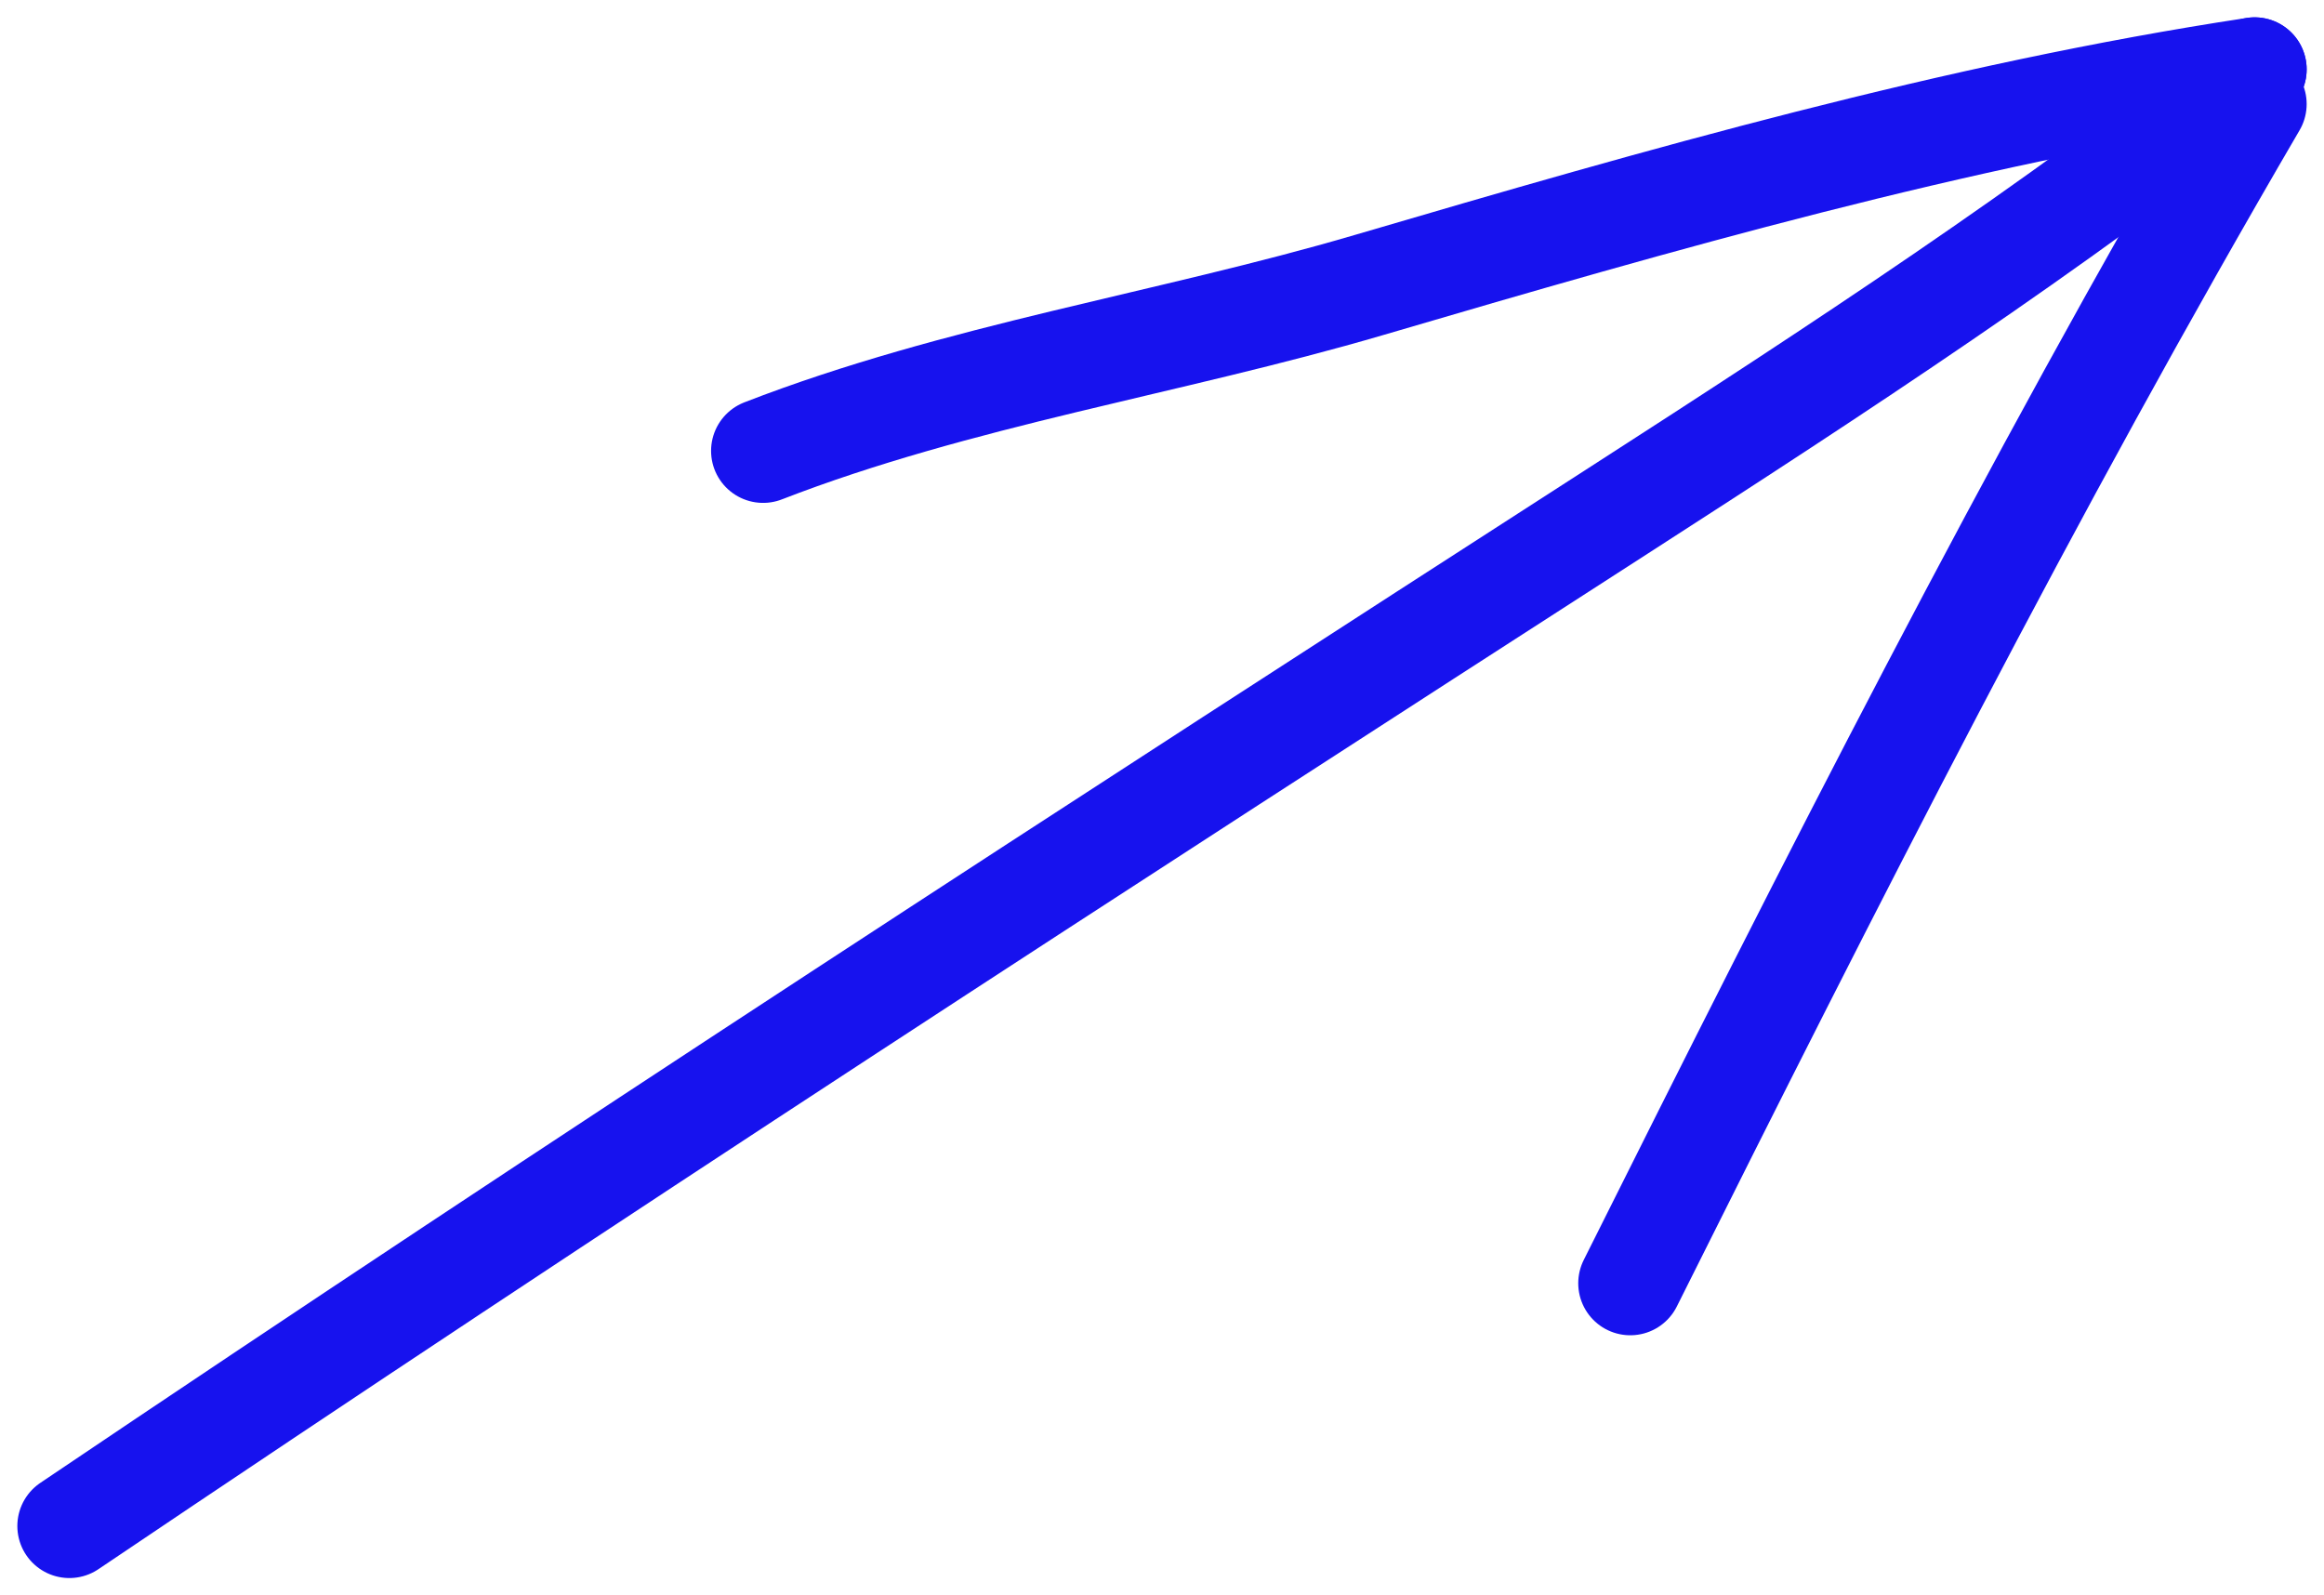
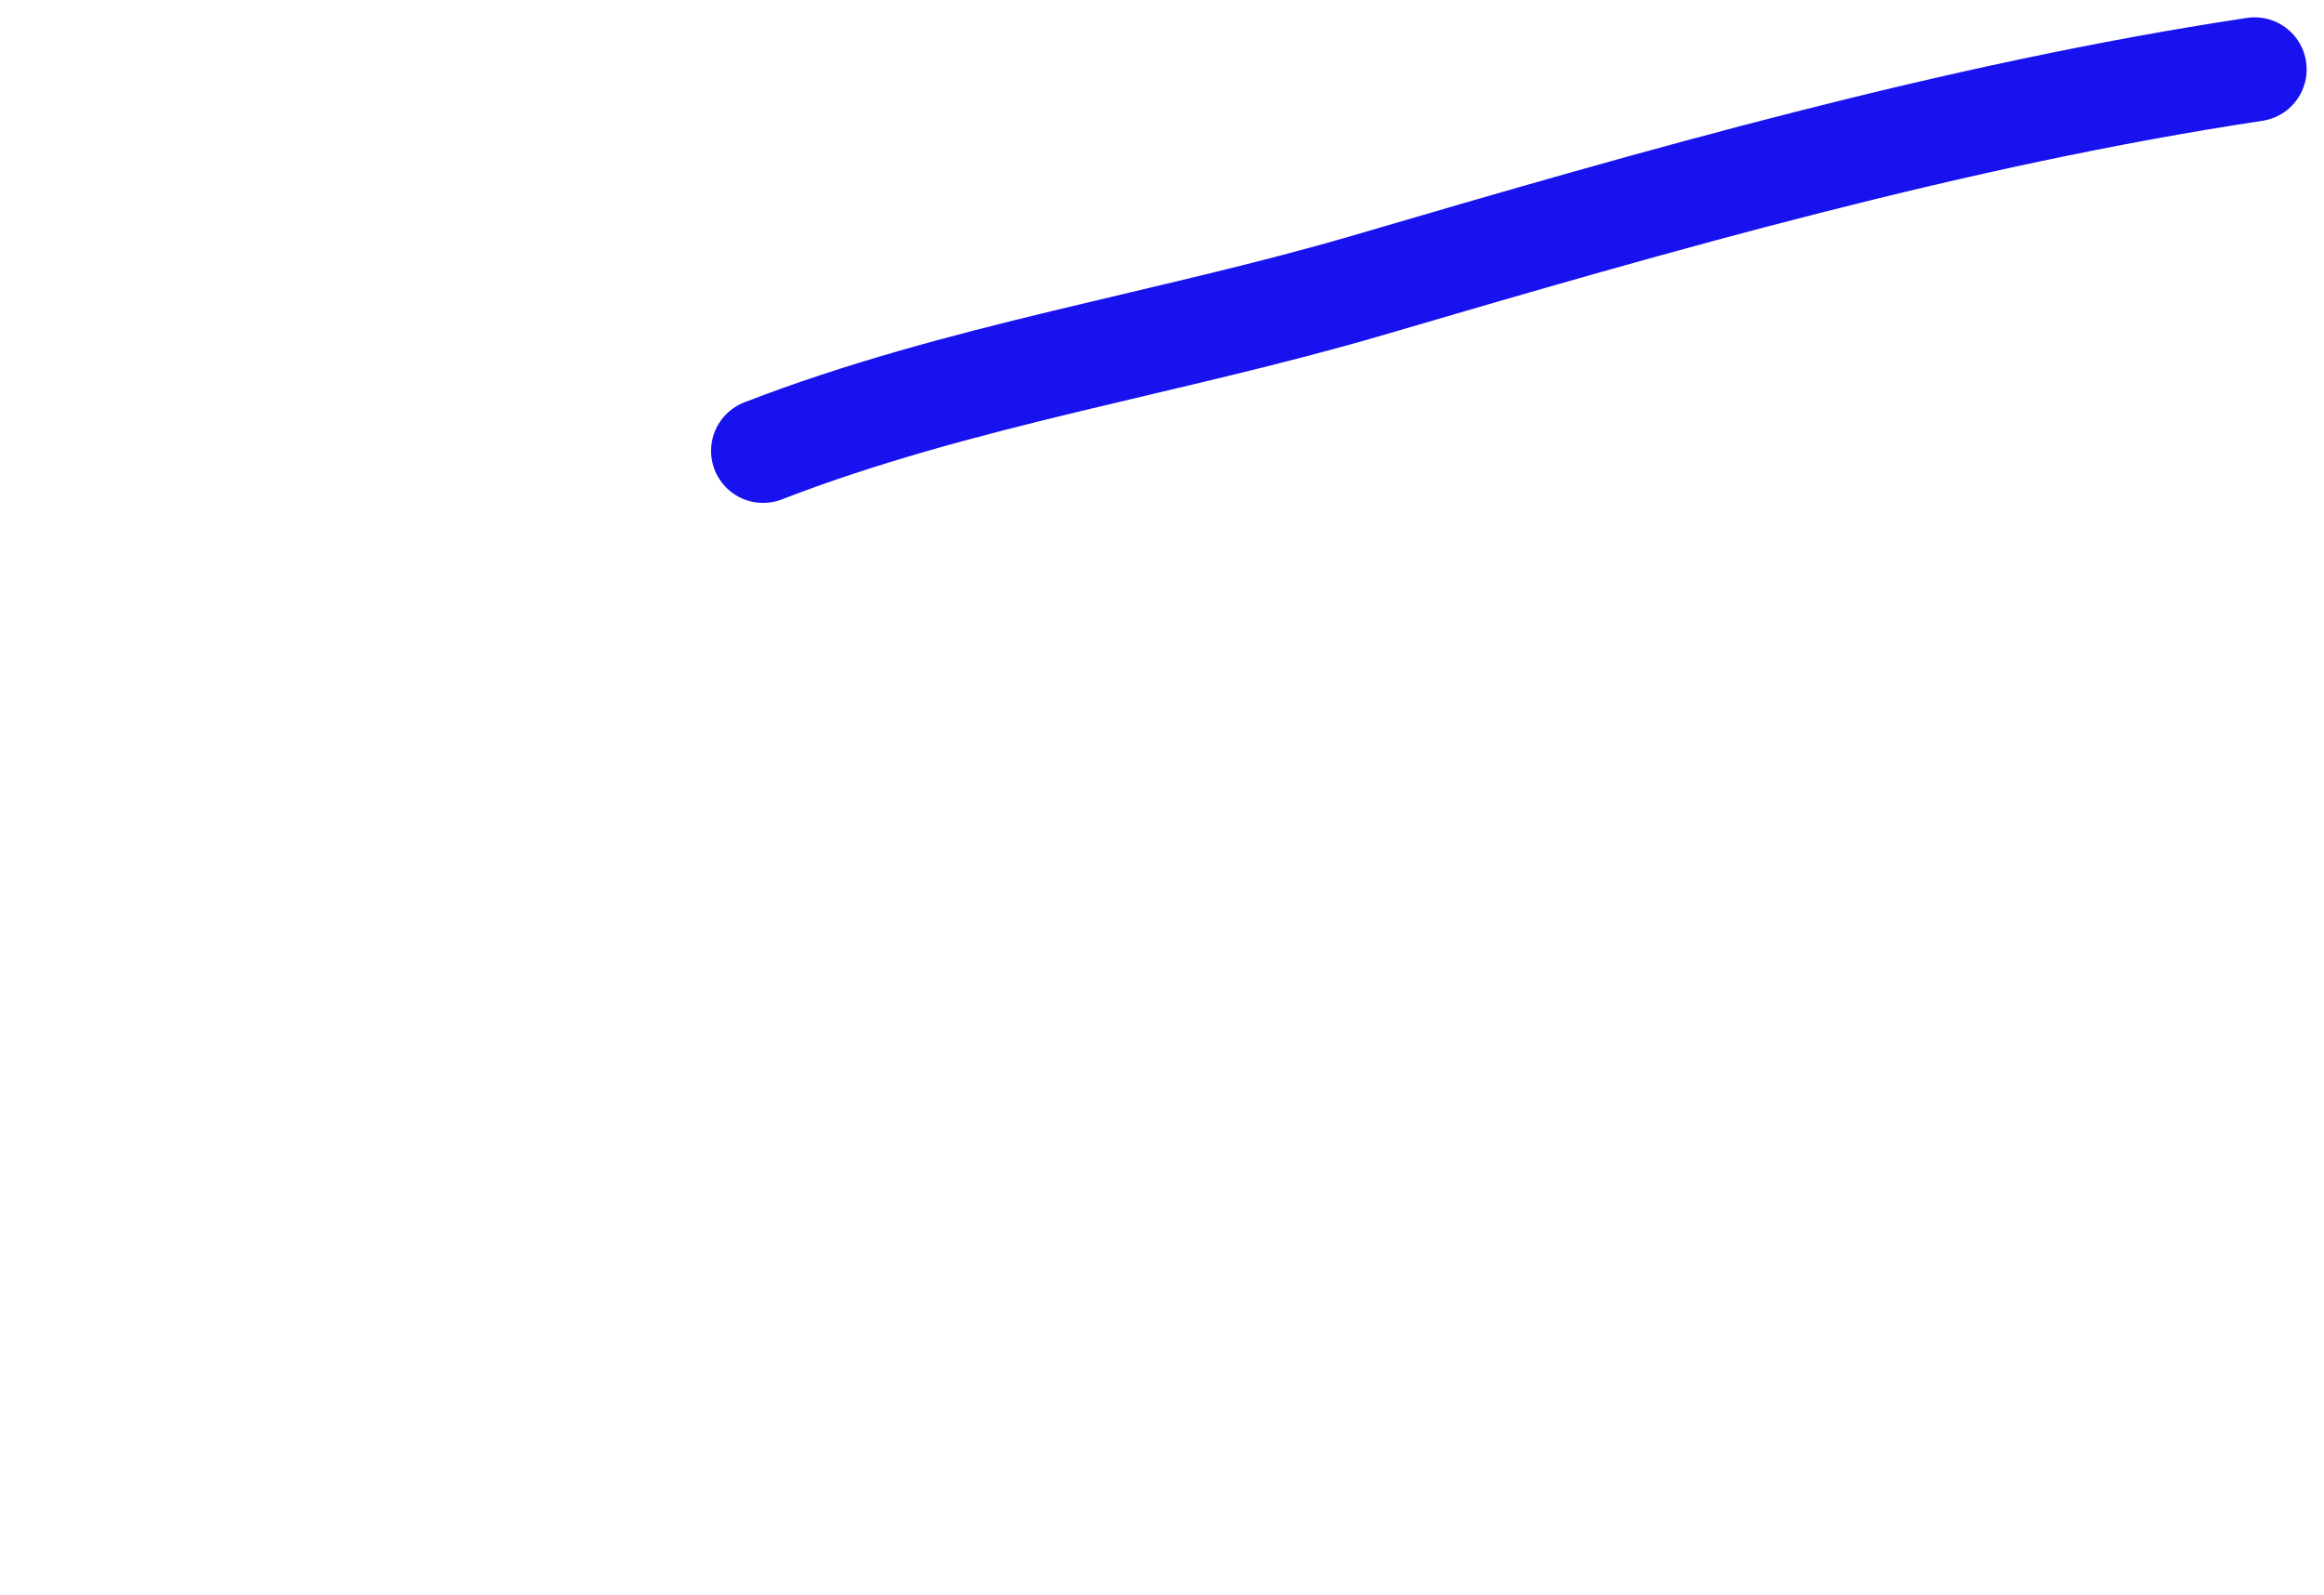
<svg xmlns="http://www.w3.org/2000/svg" width="67" height="46" viewBox="0 0 67 46" fill="none">
-   <path d="M2 44C16.782 34.031 31.723 24.345 46.711 14.689C52.99 10.644 59.137 6.625 65 2" stroke="#1712EE" stroke-width="3" stroke-linecap="round" />
  <path d="M65 2C56.38 3.303 47.819 5.765 39.483 8.213C33.687 9.915 27.624 10.818 22 13" stroke="#1712EE" stroke-width="3" stroke-linecap="round" />
-   <path d="M65 3C58.484 14.159 52.773 25.448 47 37" stroke="#1712EE" stroke-width="3" stroke-linecap="round" />
</svg>